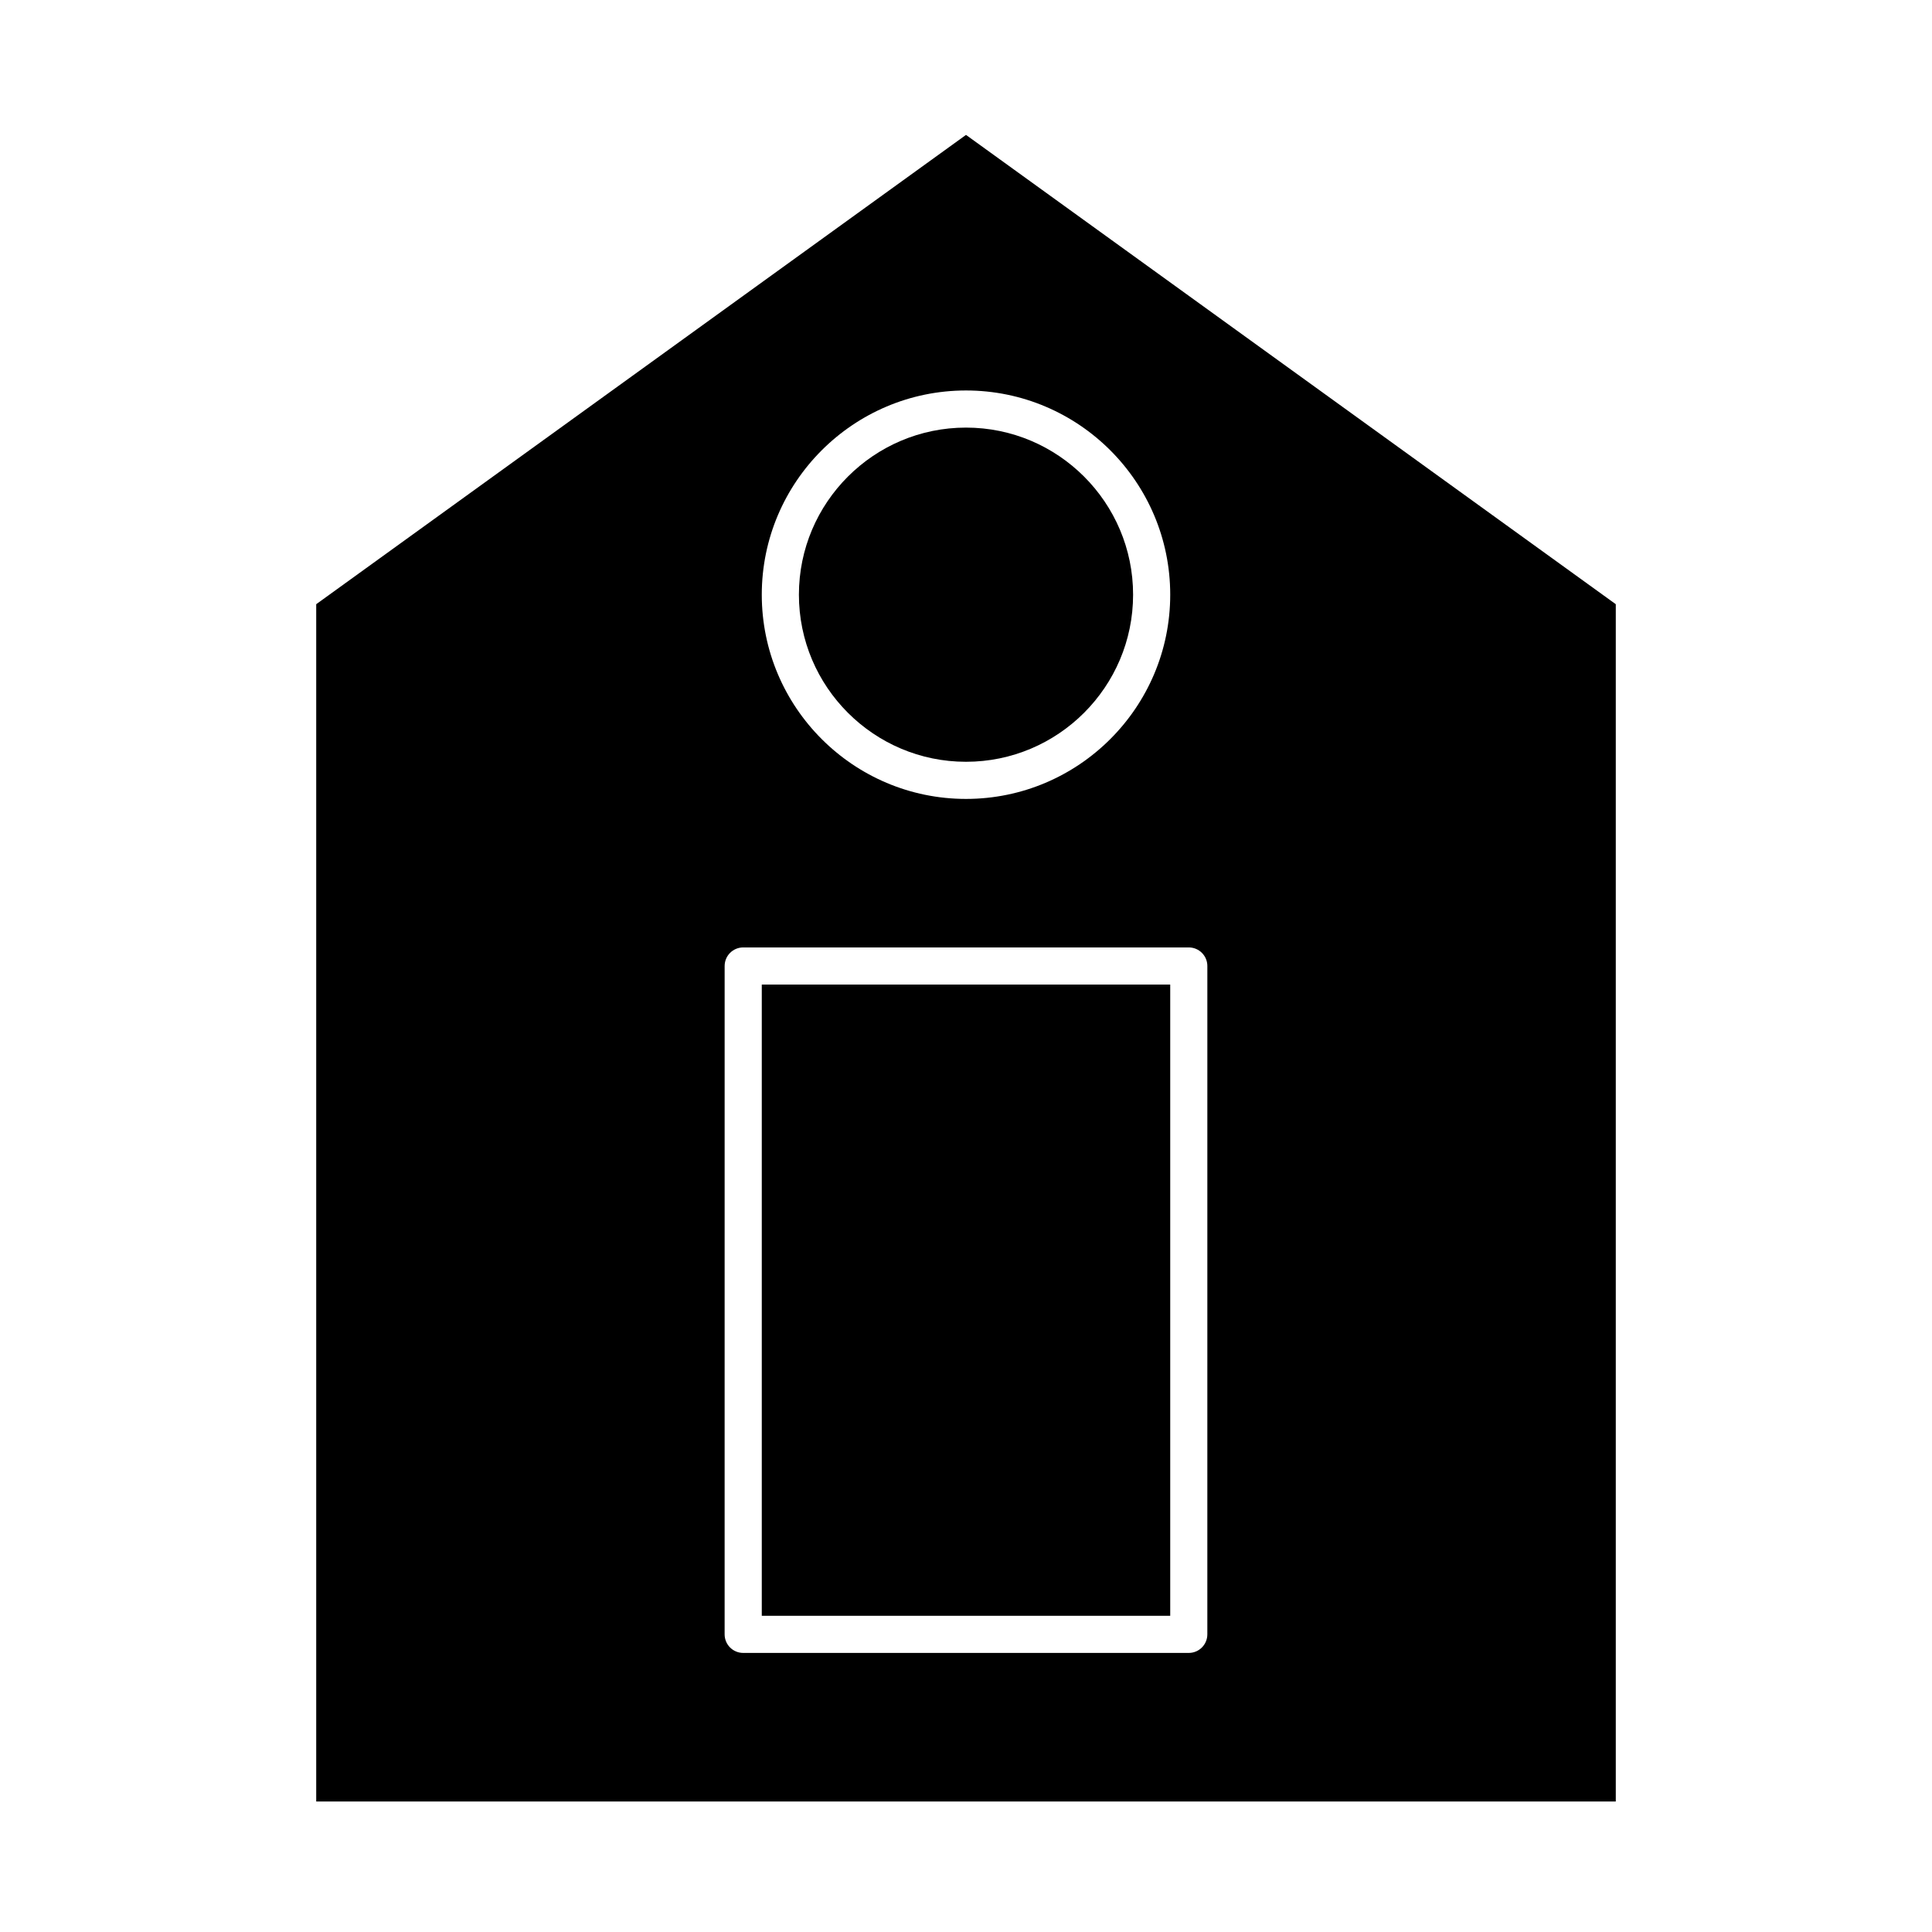
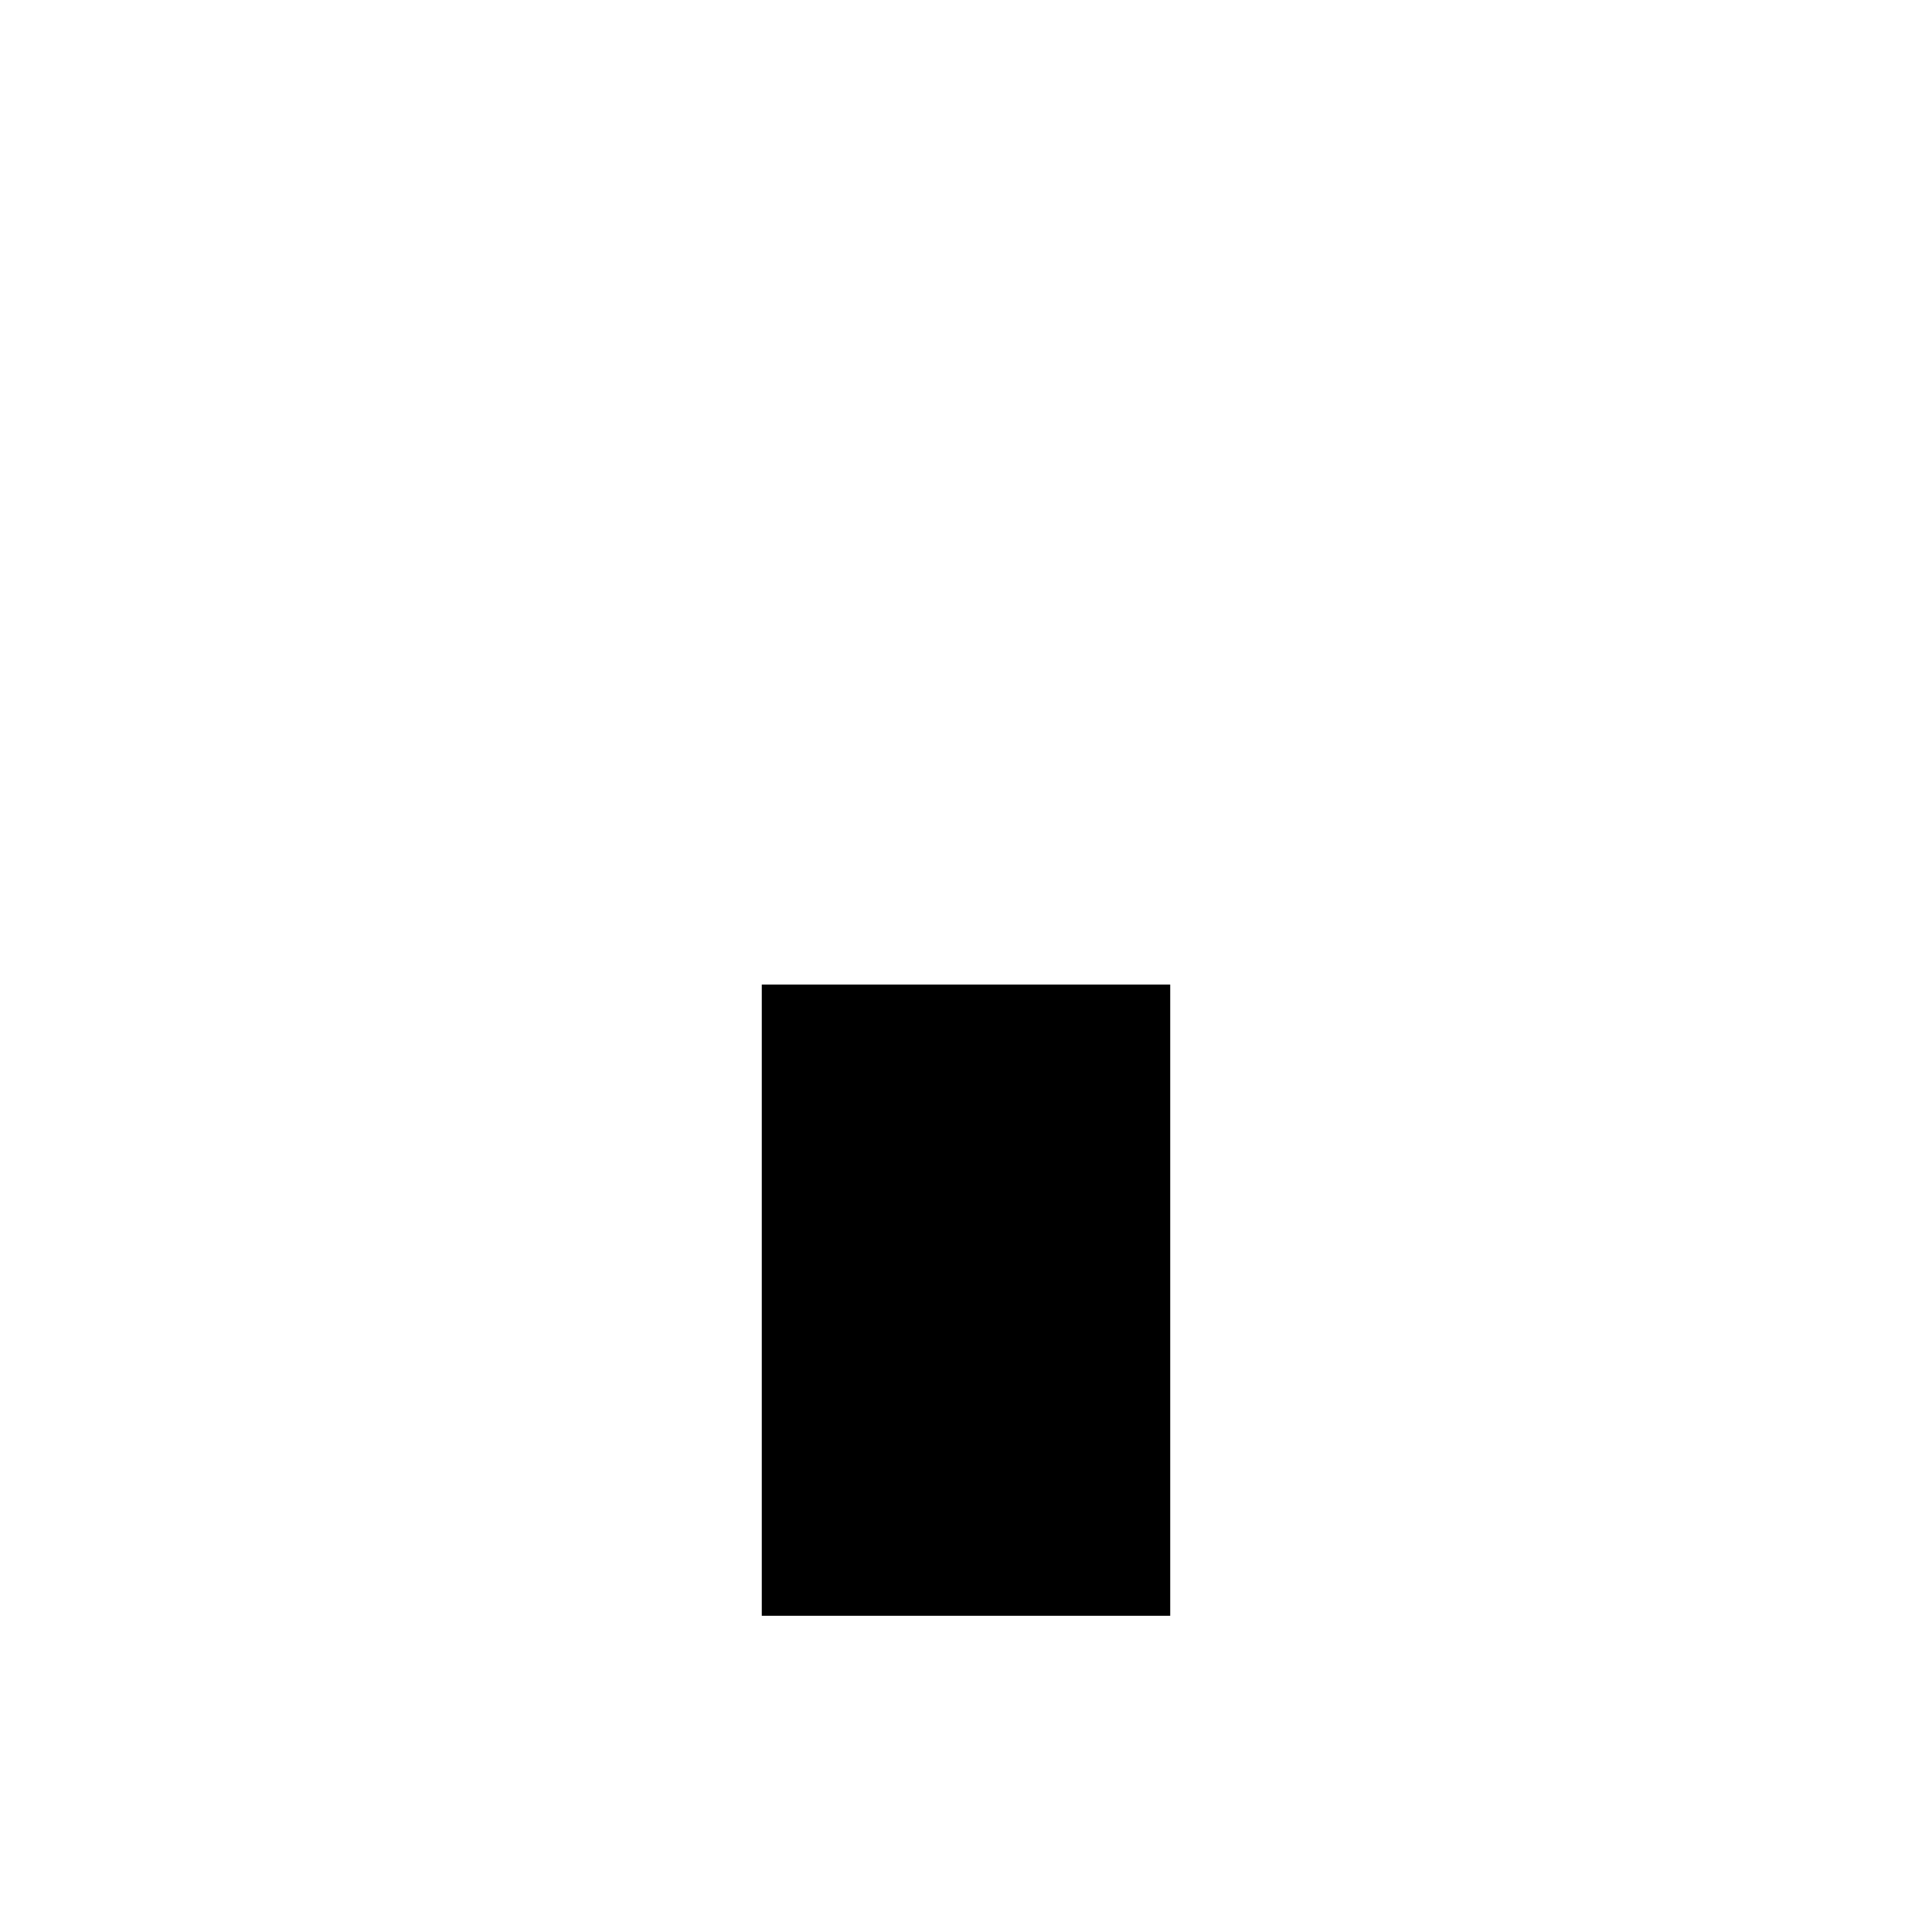
<svg xmlns="http://www.w3.org/2000/svg" fill="#000000" width="800px" height="800px" version="1.1" viewBox="144 144 512 512">
  <g>
    <path d="m345.88 404.92h108.24v167.28h-108.24z" />
-     <path d="m400 345.88c24.418 0 44.281-19.863 44.281-44.281 0-24.418-19.863-44.281-44.281-44.281s-44.281 19.863-44.281 44.281c0 24.418 19.863 44.281 44.281 44.281z" />
-     <path d="m400 179.75-172.2 124.37v317.29h344.4v-317.29zm0 67.73c29.844 0 54.121 24.277 54.121 54.121s-24.277 54.121-54.121 54.121-54.121-24.277-54.121-54.121c0-29.84 24.277-54.121 54.121-54.121zm63.957 329.64c0 2.719-2.203 4.922-4.922 4.922h-118.08c-2.719 0-4.922-2.203-4.922-4.922l0.004-177.12c0-2.719 2.203-4.922 4.922-4.922h118.08c2.719 0 4.922 2.203 4.922 4.922z" />
  </g>
</svg>